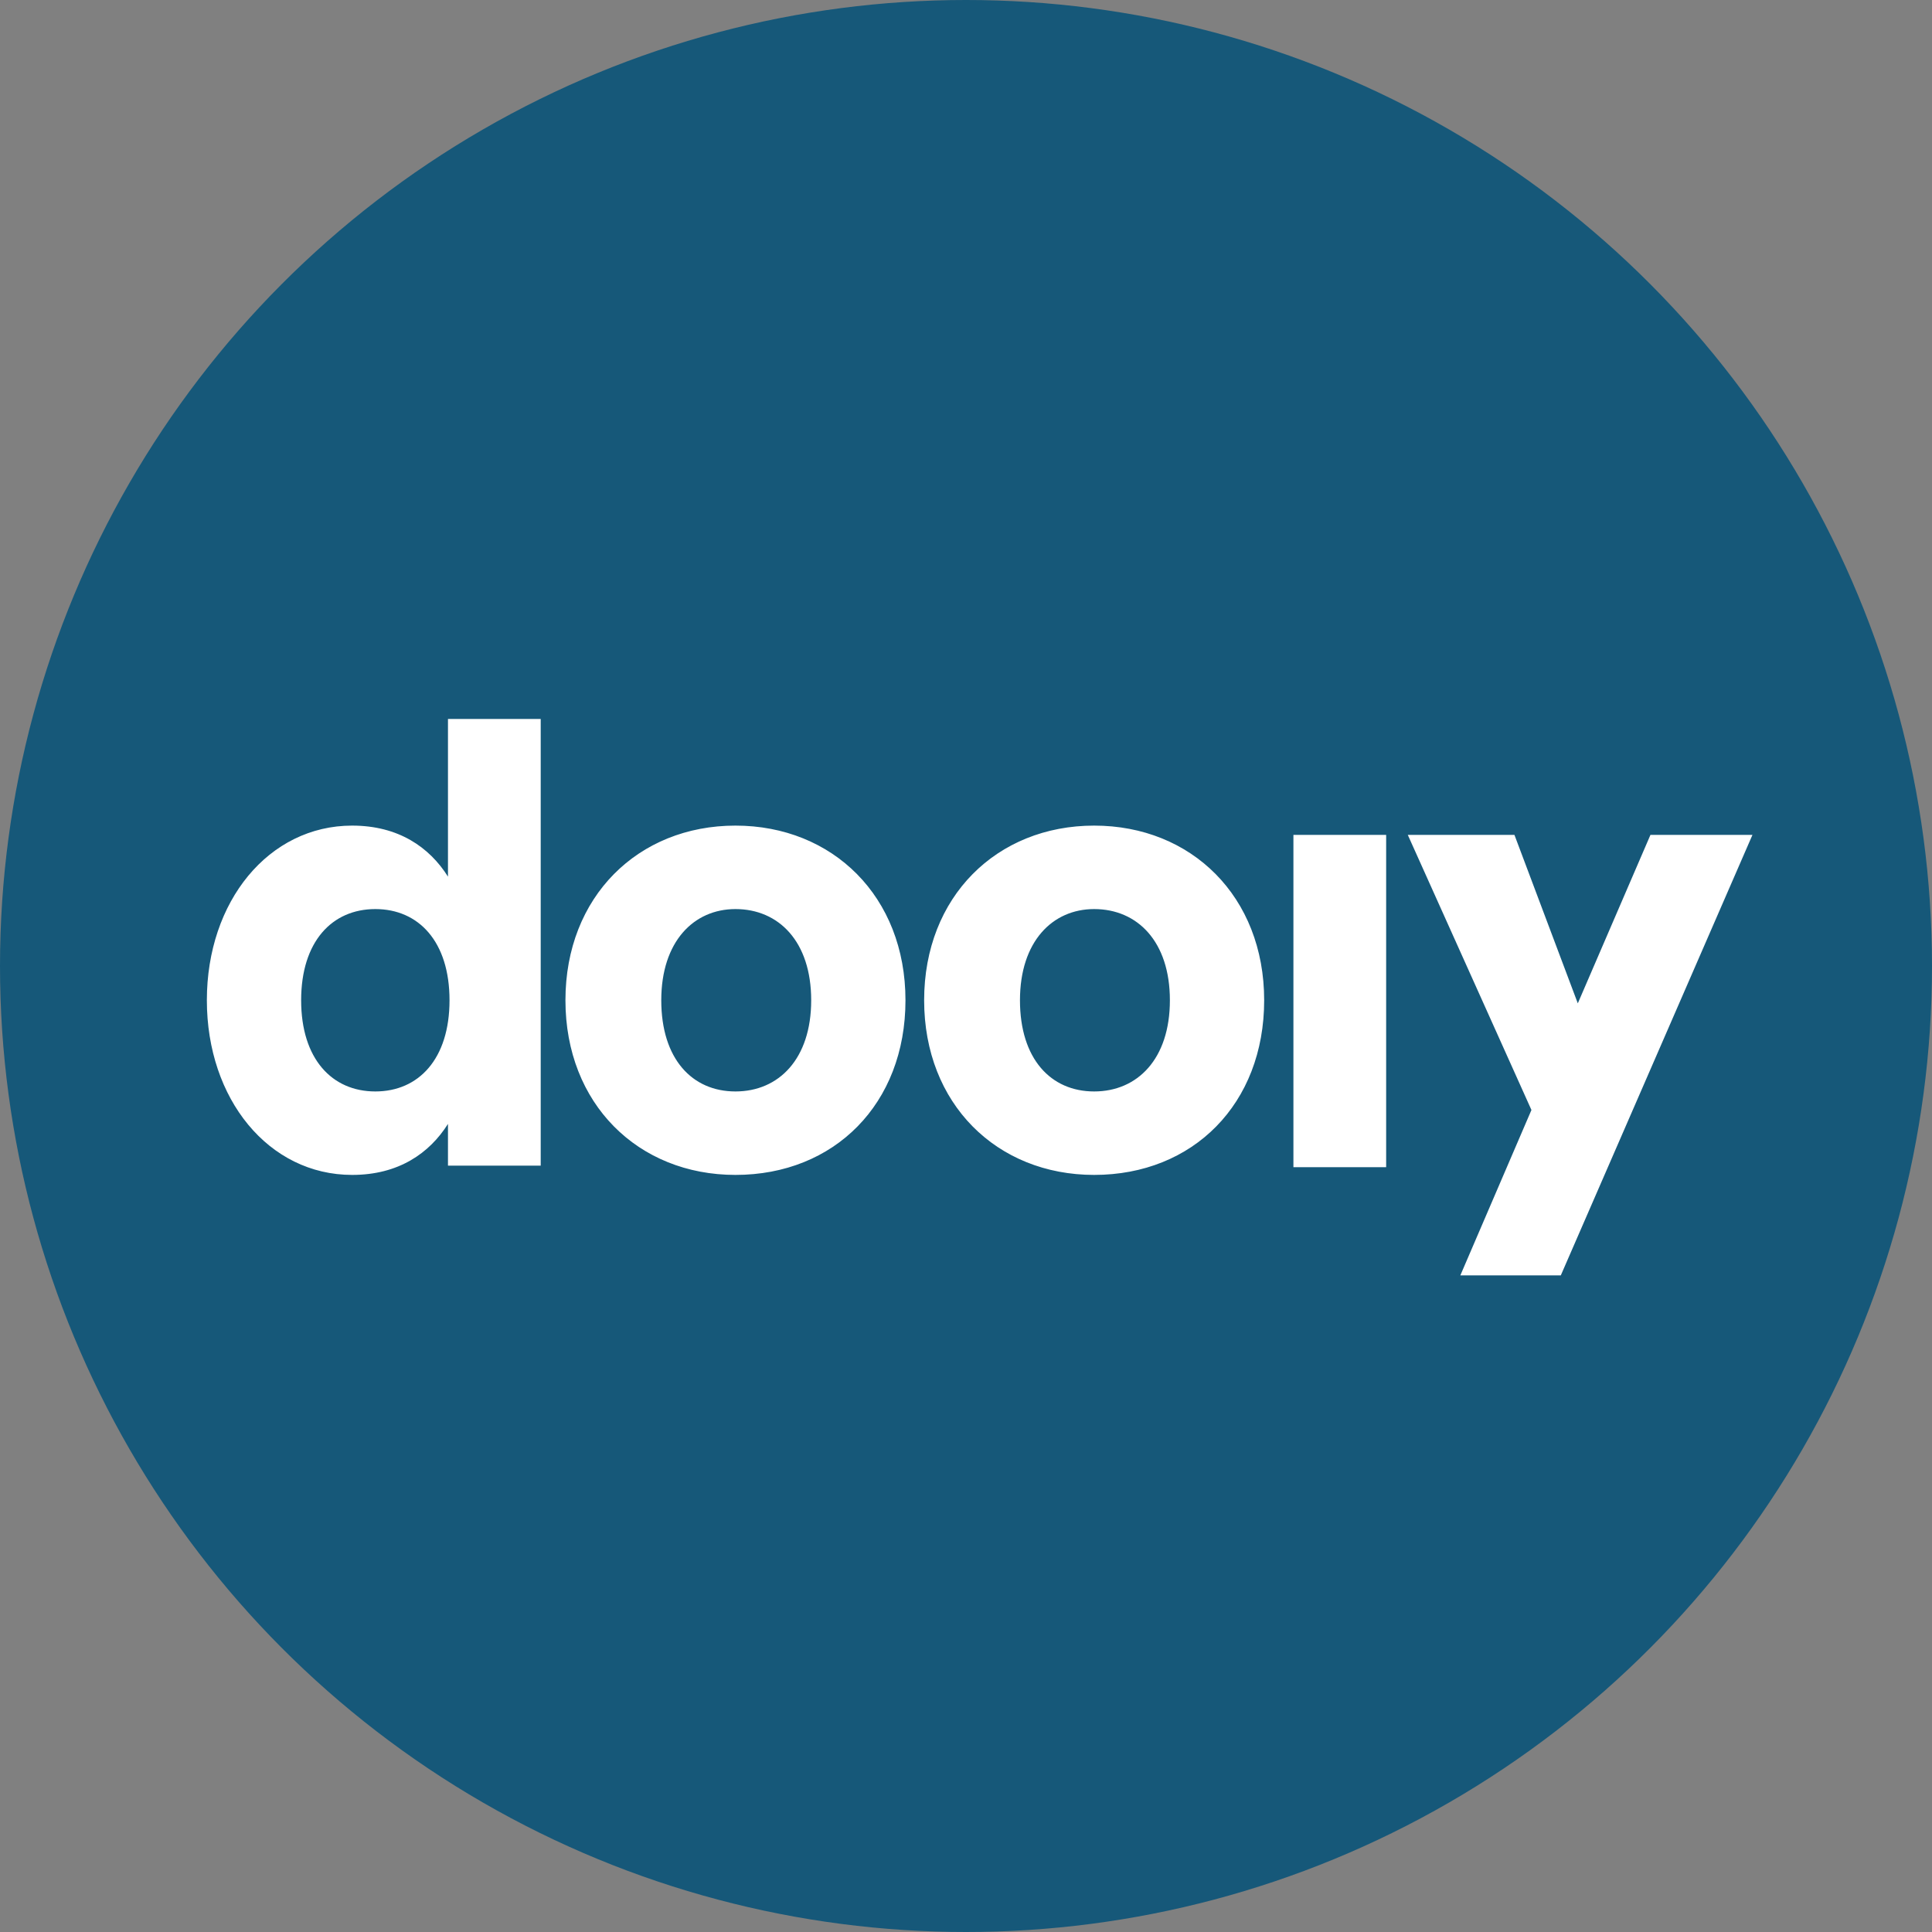
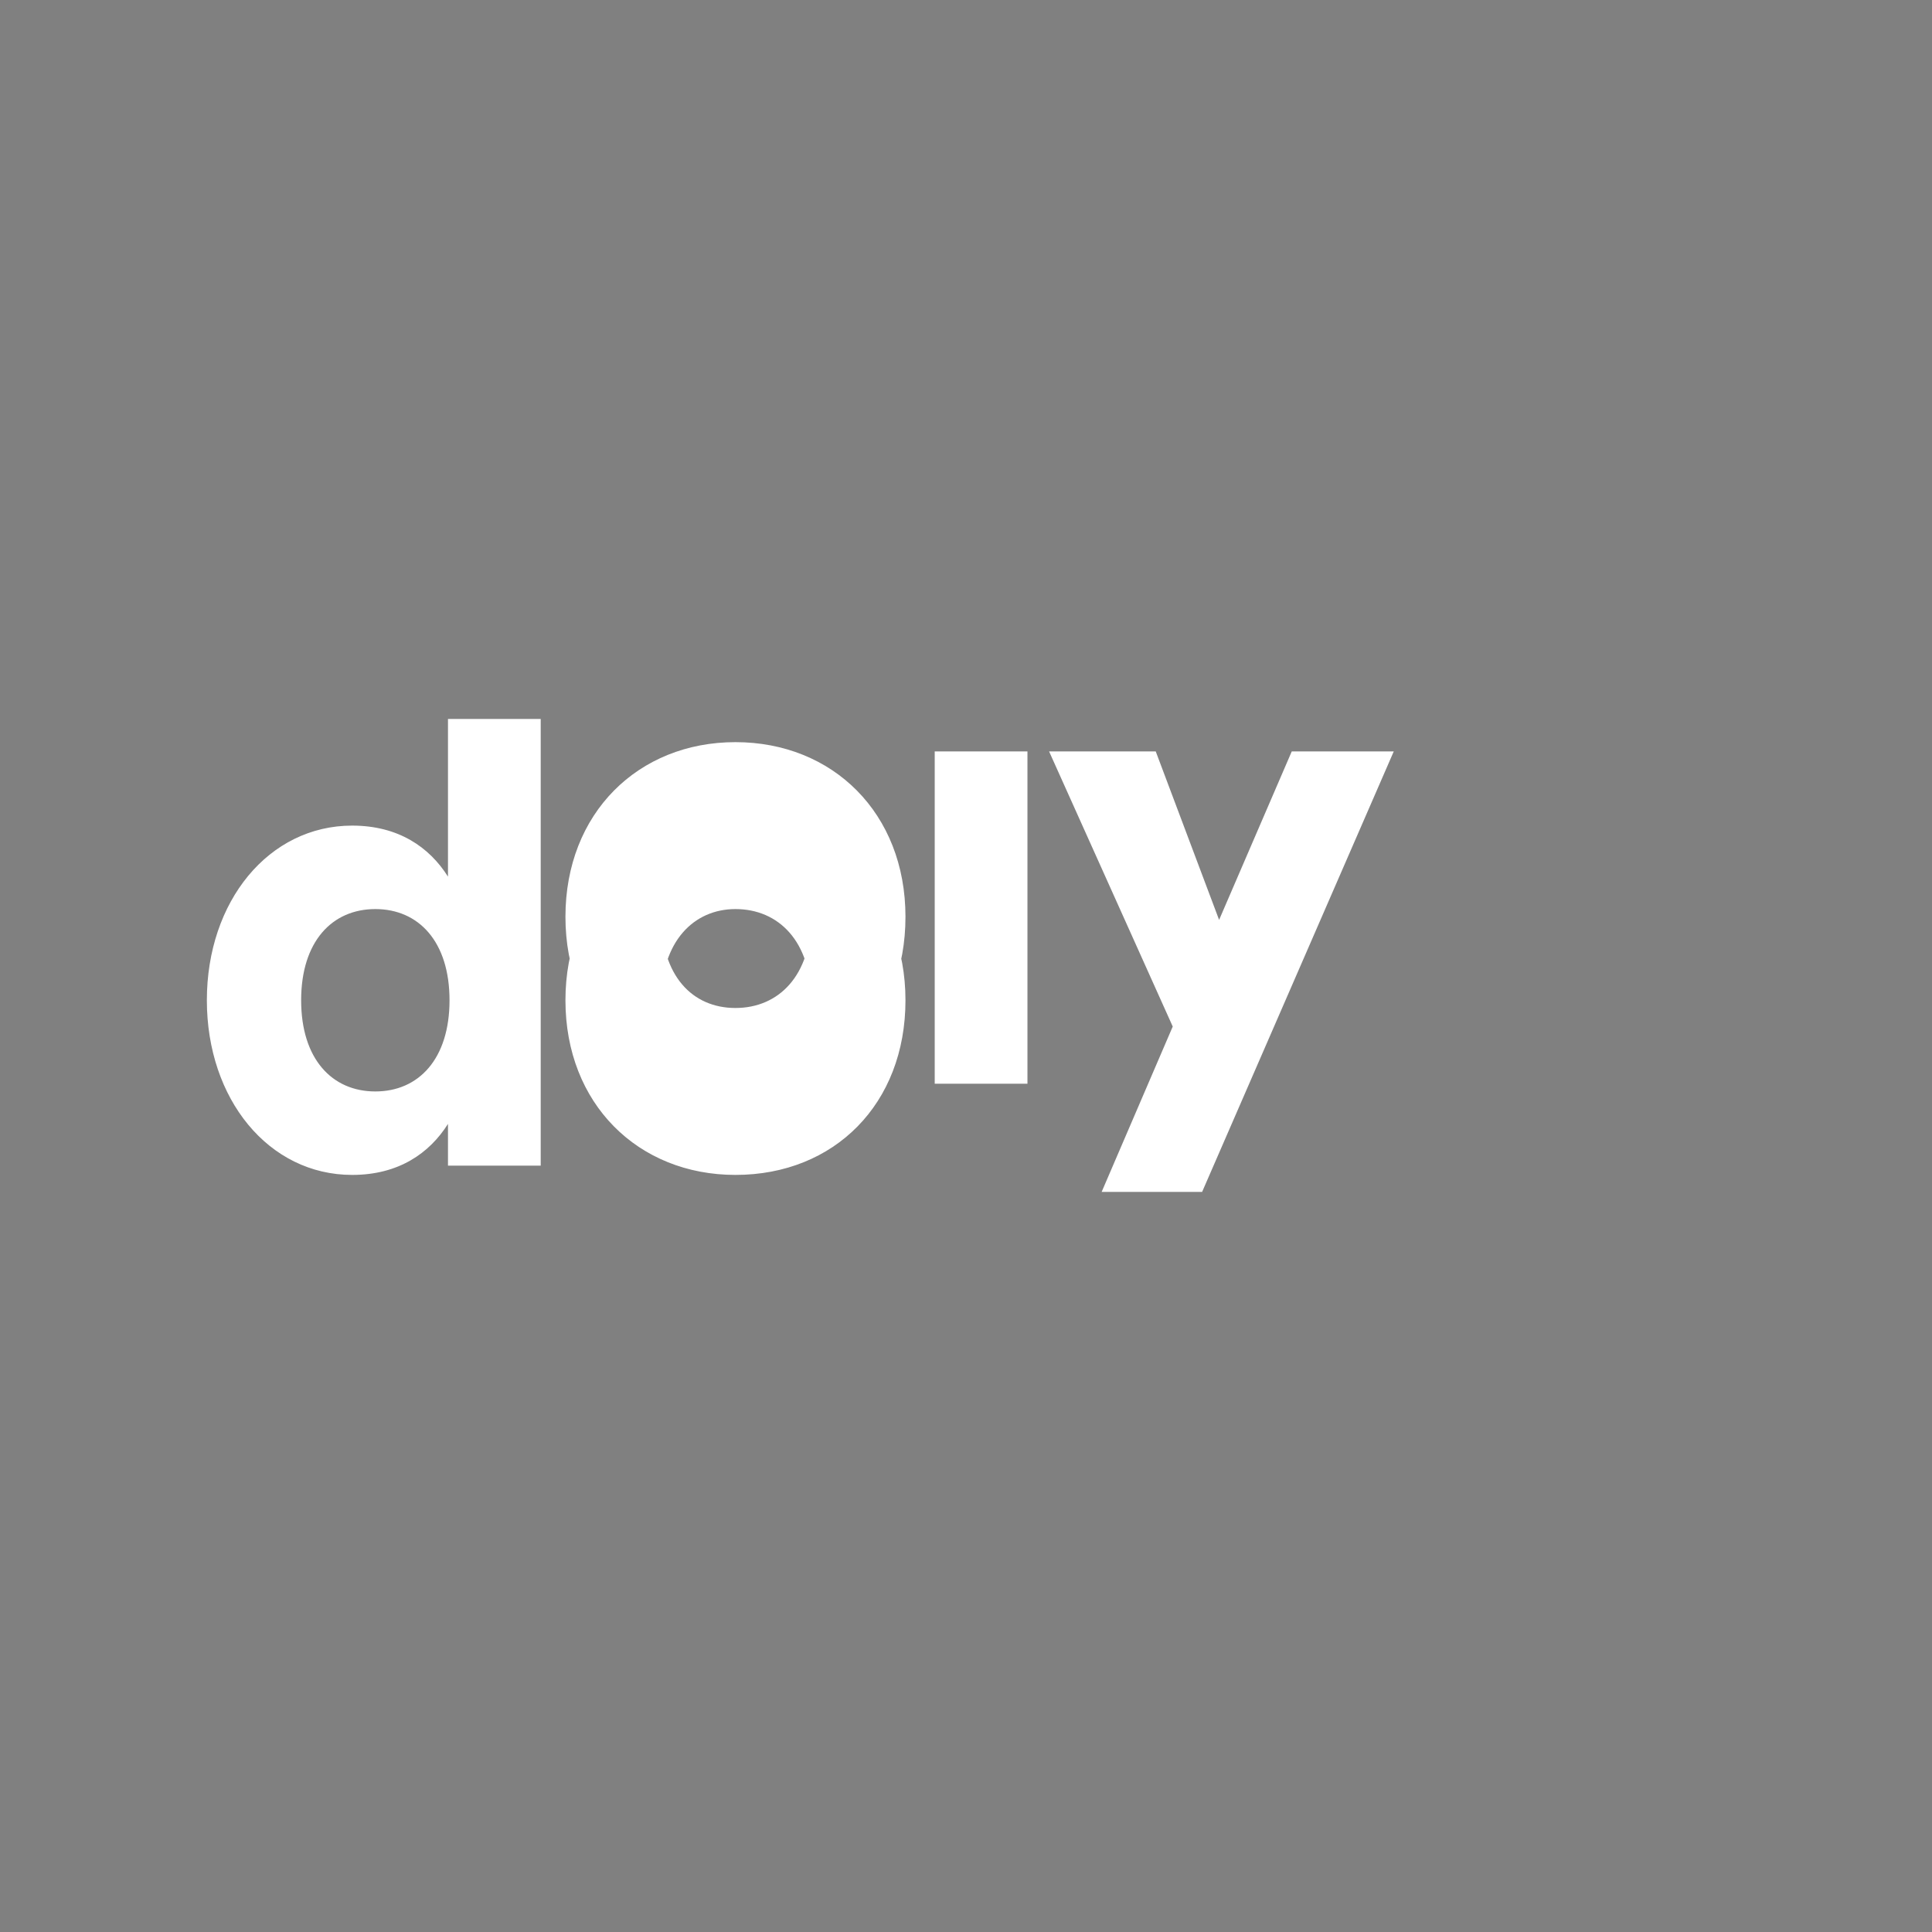
<svg xmlns="http://www.w3.org/2000/svg" width="100" height="100" viewBox="0 0 1000 1000">
  <rect x="0" y="0" width="1000" height="1000" fill="#808080" stroke="none" />
-   <circle cx="500" cy="500" r="500" fill="#165879" />
-   <path d="M231.871 453.733c-9.6-15.2-25.6-26.4-49.6-26.4-43.2 0-75.2 39.2-75.2 90.4s32 90.4 75.2 90.4c24 0 40-11.2 49.6-26.4v21.6h48v-231.2h-48zm-37.6 111.2c-22.4 0-38.4-16.8-38.4-47.2 0-30.4 16-47.2 38.4-47.2s38.4 16.8 38.4 47.2c0 30.4-16 47.2-38.4 47.2zm186.4 43.2c51.2 0 88-36.8 88-90.4 0-53.6-37.6-90.4-88-90.4s-88 36.8-88 90.4c0 53.6 37.6 90.4 88 90.4zm0-43.2c-22.4 0-38.4-16.8-38.4-47.2 0-30.4 16.8-47.2 38.4-47.2 22.4 0 39.2 16.8 39.2 47.2 0 30.4-16.8 47.2-39.2 47.2zm185.662 43.2c51.2 0 88-36.8 88-90.4 0-53.6-37.6-90.4-88-90.4s-88 36.8-88 90.4c0 53.6 37.6 90.4 88 90.4zm0-43.2c-22.4 0-38.4-16.8-38.4-47.2 0-30.4 16.8-47.2 38.4-47.2 22.4 0 39.2 16.8 39.2 47.2 0 30.4-16.8 47.2-39.2 47.2zm103.138-132.8h48v172h-48zm138.4 228l99.2-228h-52.8l-37.6 87.2-32.8-87.2h-55.2l64 142.4-36.8 85.6z" fill="#fff" />
+   <path d="M231.871 453.733c-9.6-15.2-25.6-26.4-49.6-26.4-43.2 0-75.2 39.2-75.2 90.4s32 90.4 75.2 90.4c24 0 40-11.2 49.6-26.4v21.6h48v-231.2h-48zm-37.6 111.2c-22.4 0-38.4-16.8-38.4-47.2 0-30.4 16-47.2 38.4-47.2s38.4 16.8 38.4 47.2c0 30.4-16 47.2-38.4 47.2zm186.4 43.2c51.2 0 88-36.8 88-90.4 0-53.6-37.6-90.4-88-90.4s-88 36.8-88 90.4c0 53.6 37.6 90.4 88 90.4zm0-43.2c-22.4 0-38.4-16.8-38.4-47.2 0-30.4 16.8-47.2 38.4-47.2 22.4 0 39.2 16.8 39.2 47.2 0 30.4-16.8 47.2-39.2 47.2zc51.2 0 88-36.8 88-90.4 0-53.6-37.6-90.4-88-90.4s-88 36.8-88 90.4c0 53.6 37.6 90.4 88 90.4zm0-43.2c-22.4 0-38.4-16.8-38.4-47.2 0-30.4 16.8-47.2 38.4-47.2 22.4 0 39.2 16.8 39.2 47.2 0 30.4-16.8 47.2-39.2 47.2zm103.138-132.8h48v172h-48zm138.4 228l99.2-228h-52.8l-37.6 87.2-32.8-87.2h-55.2l64 142.4-36.8 85.6z" fill="#fff" />
</svg>